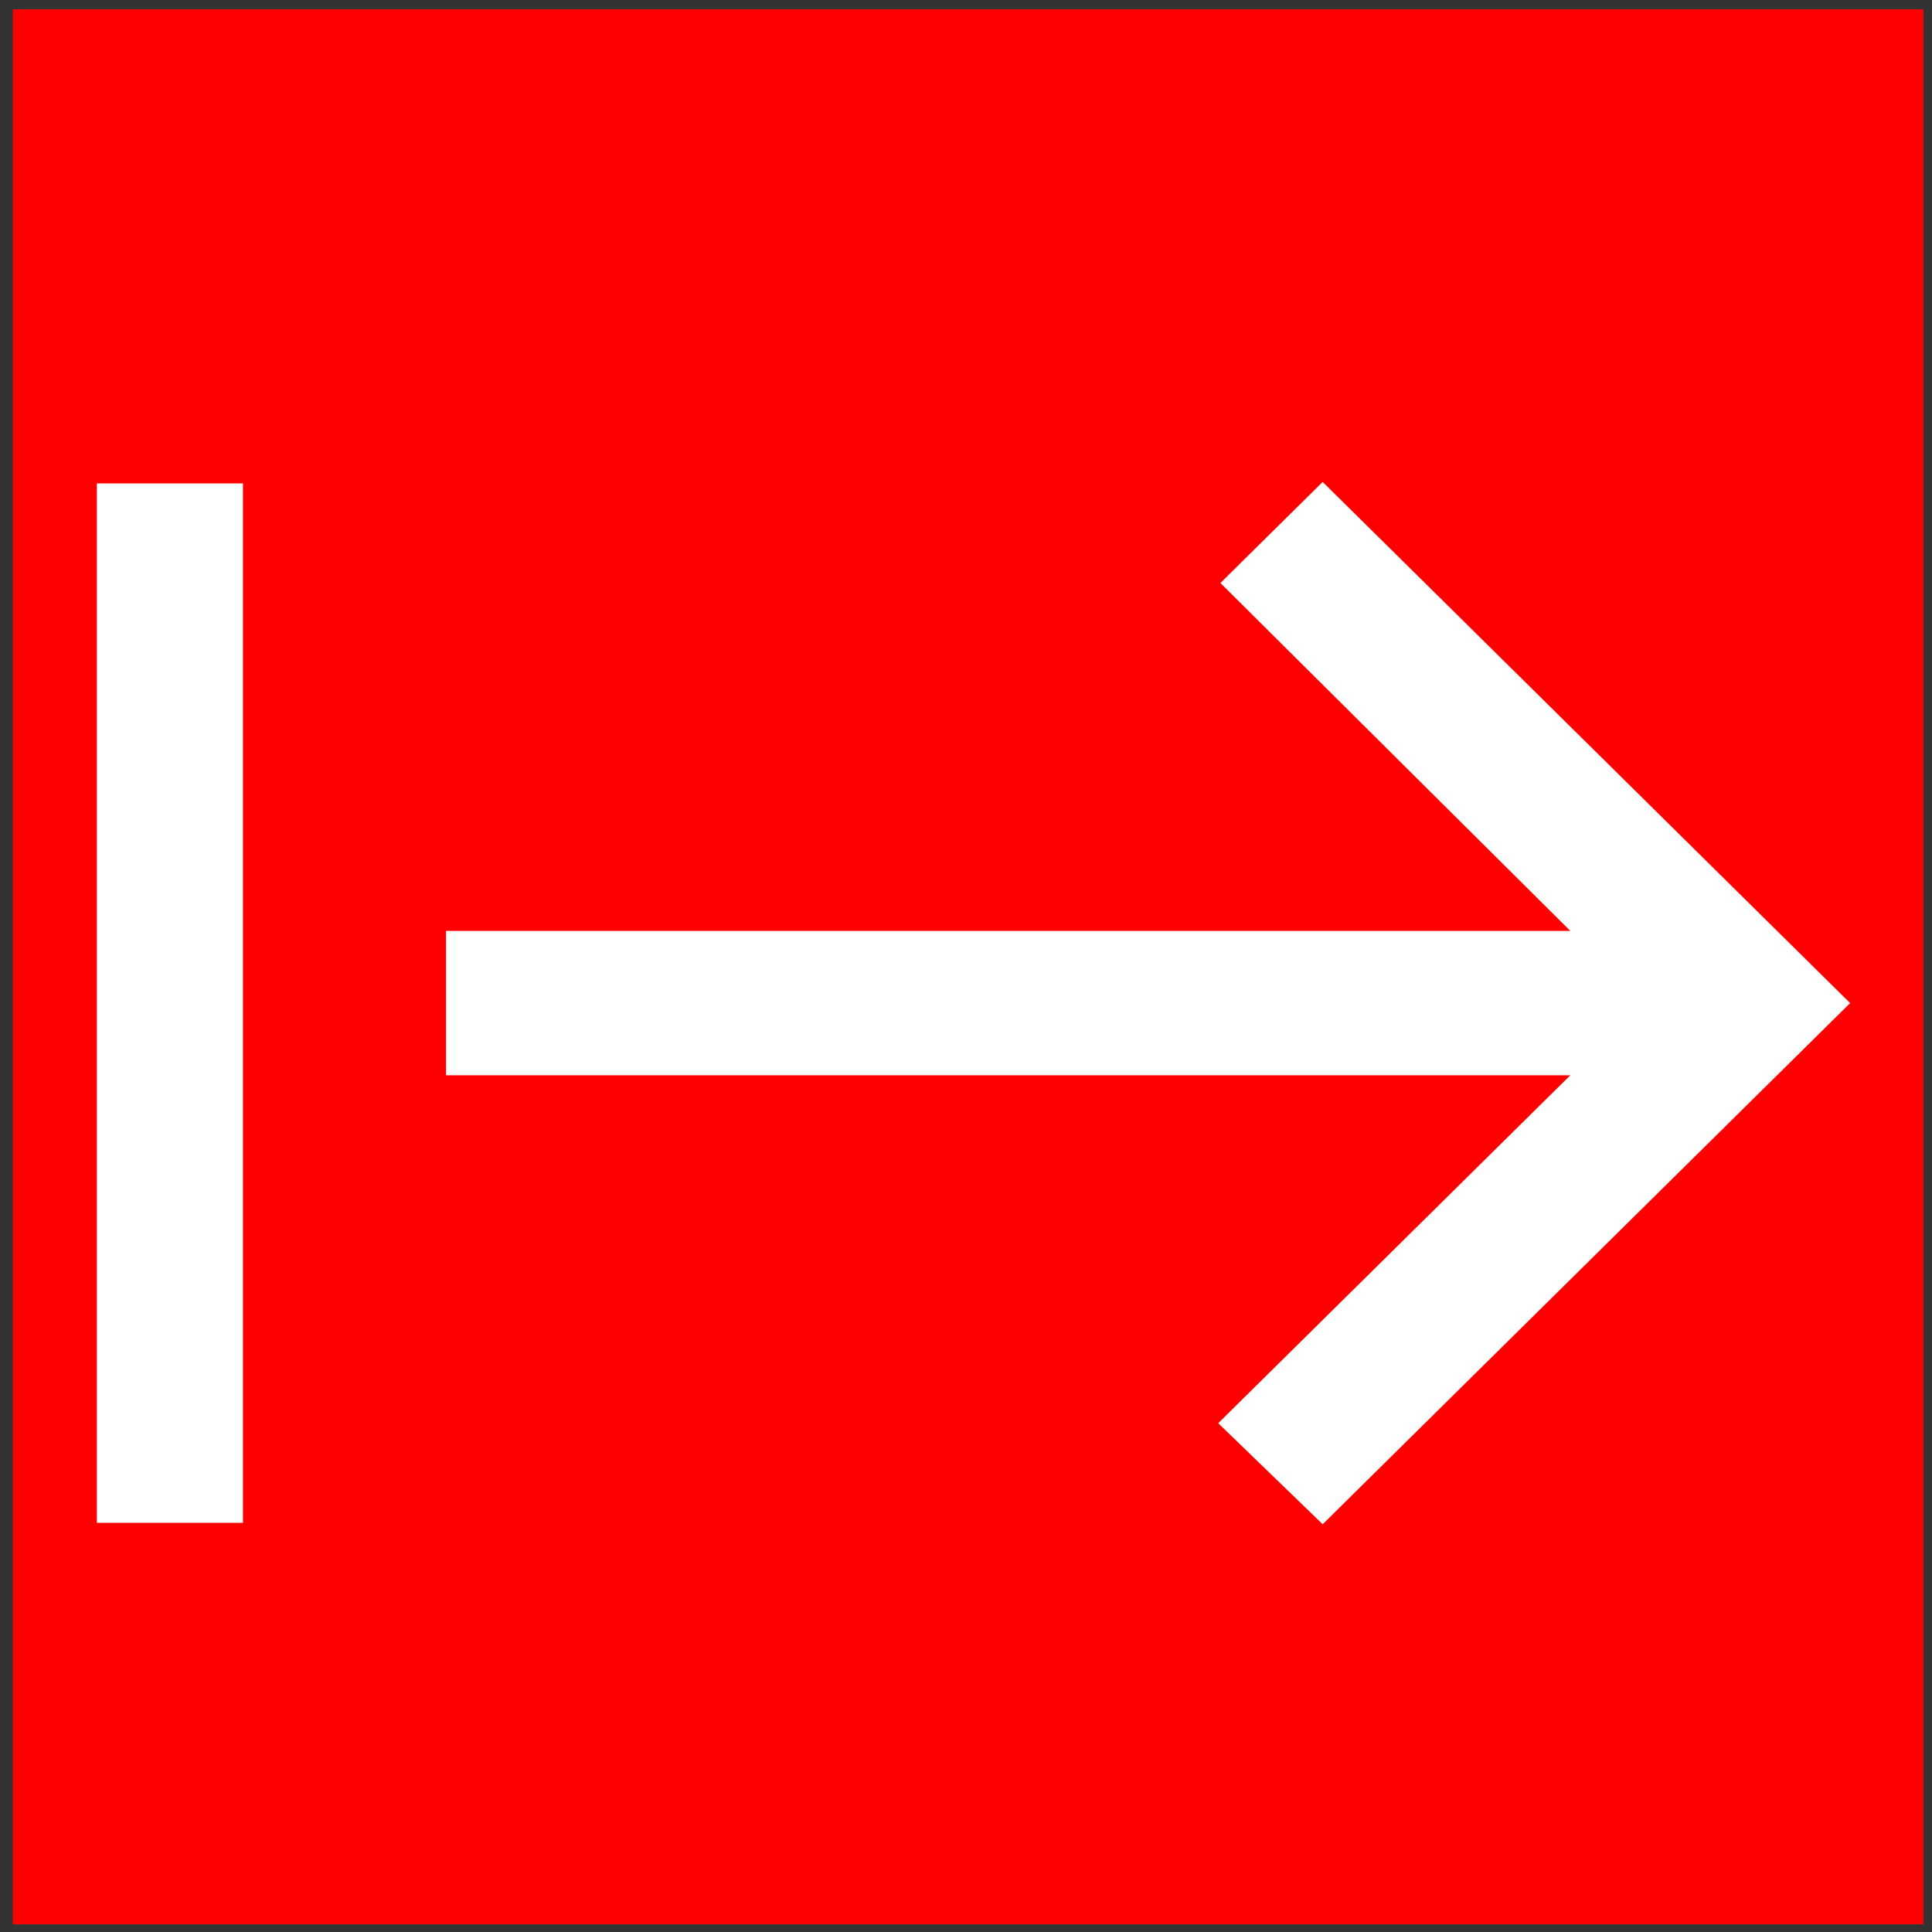
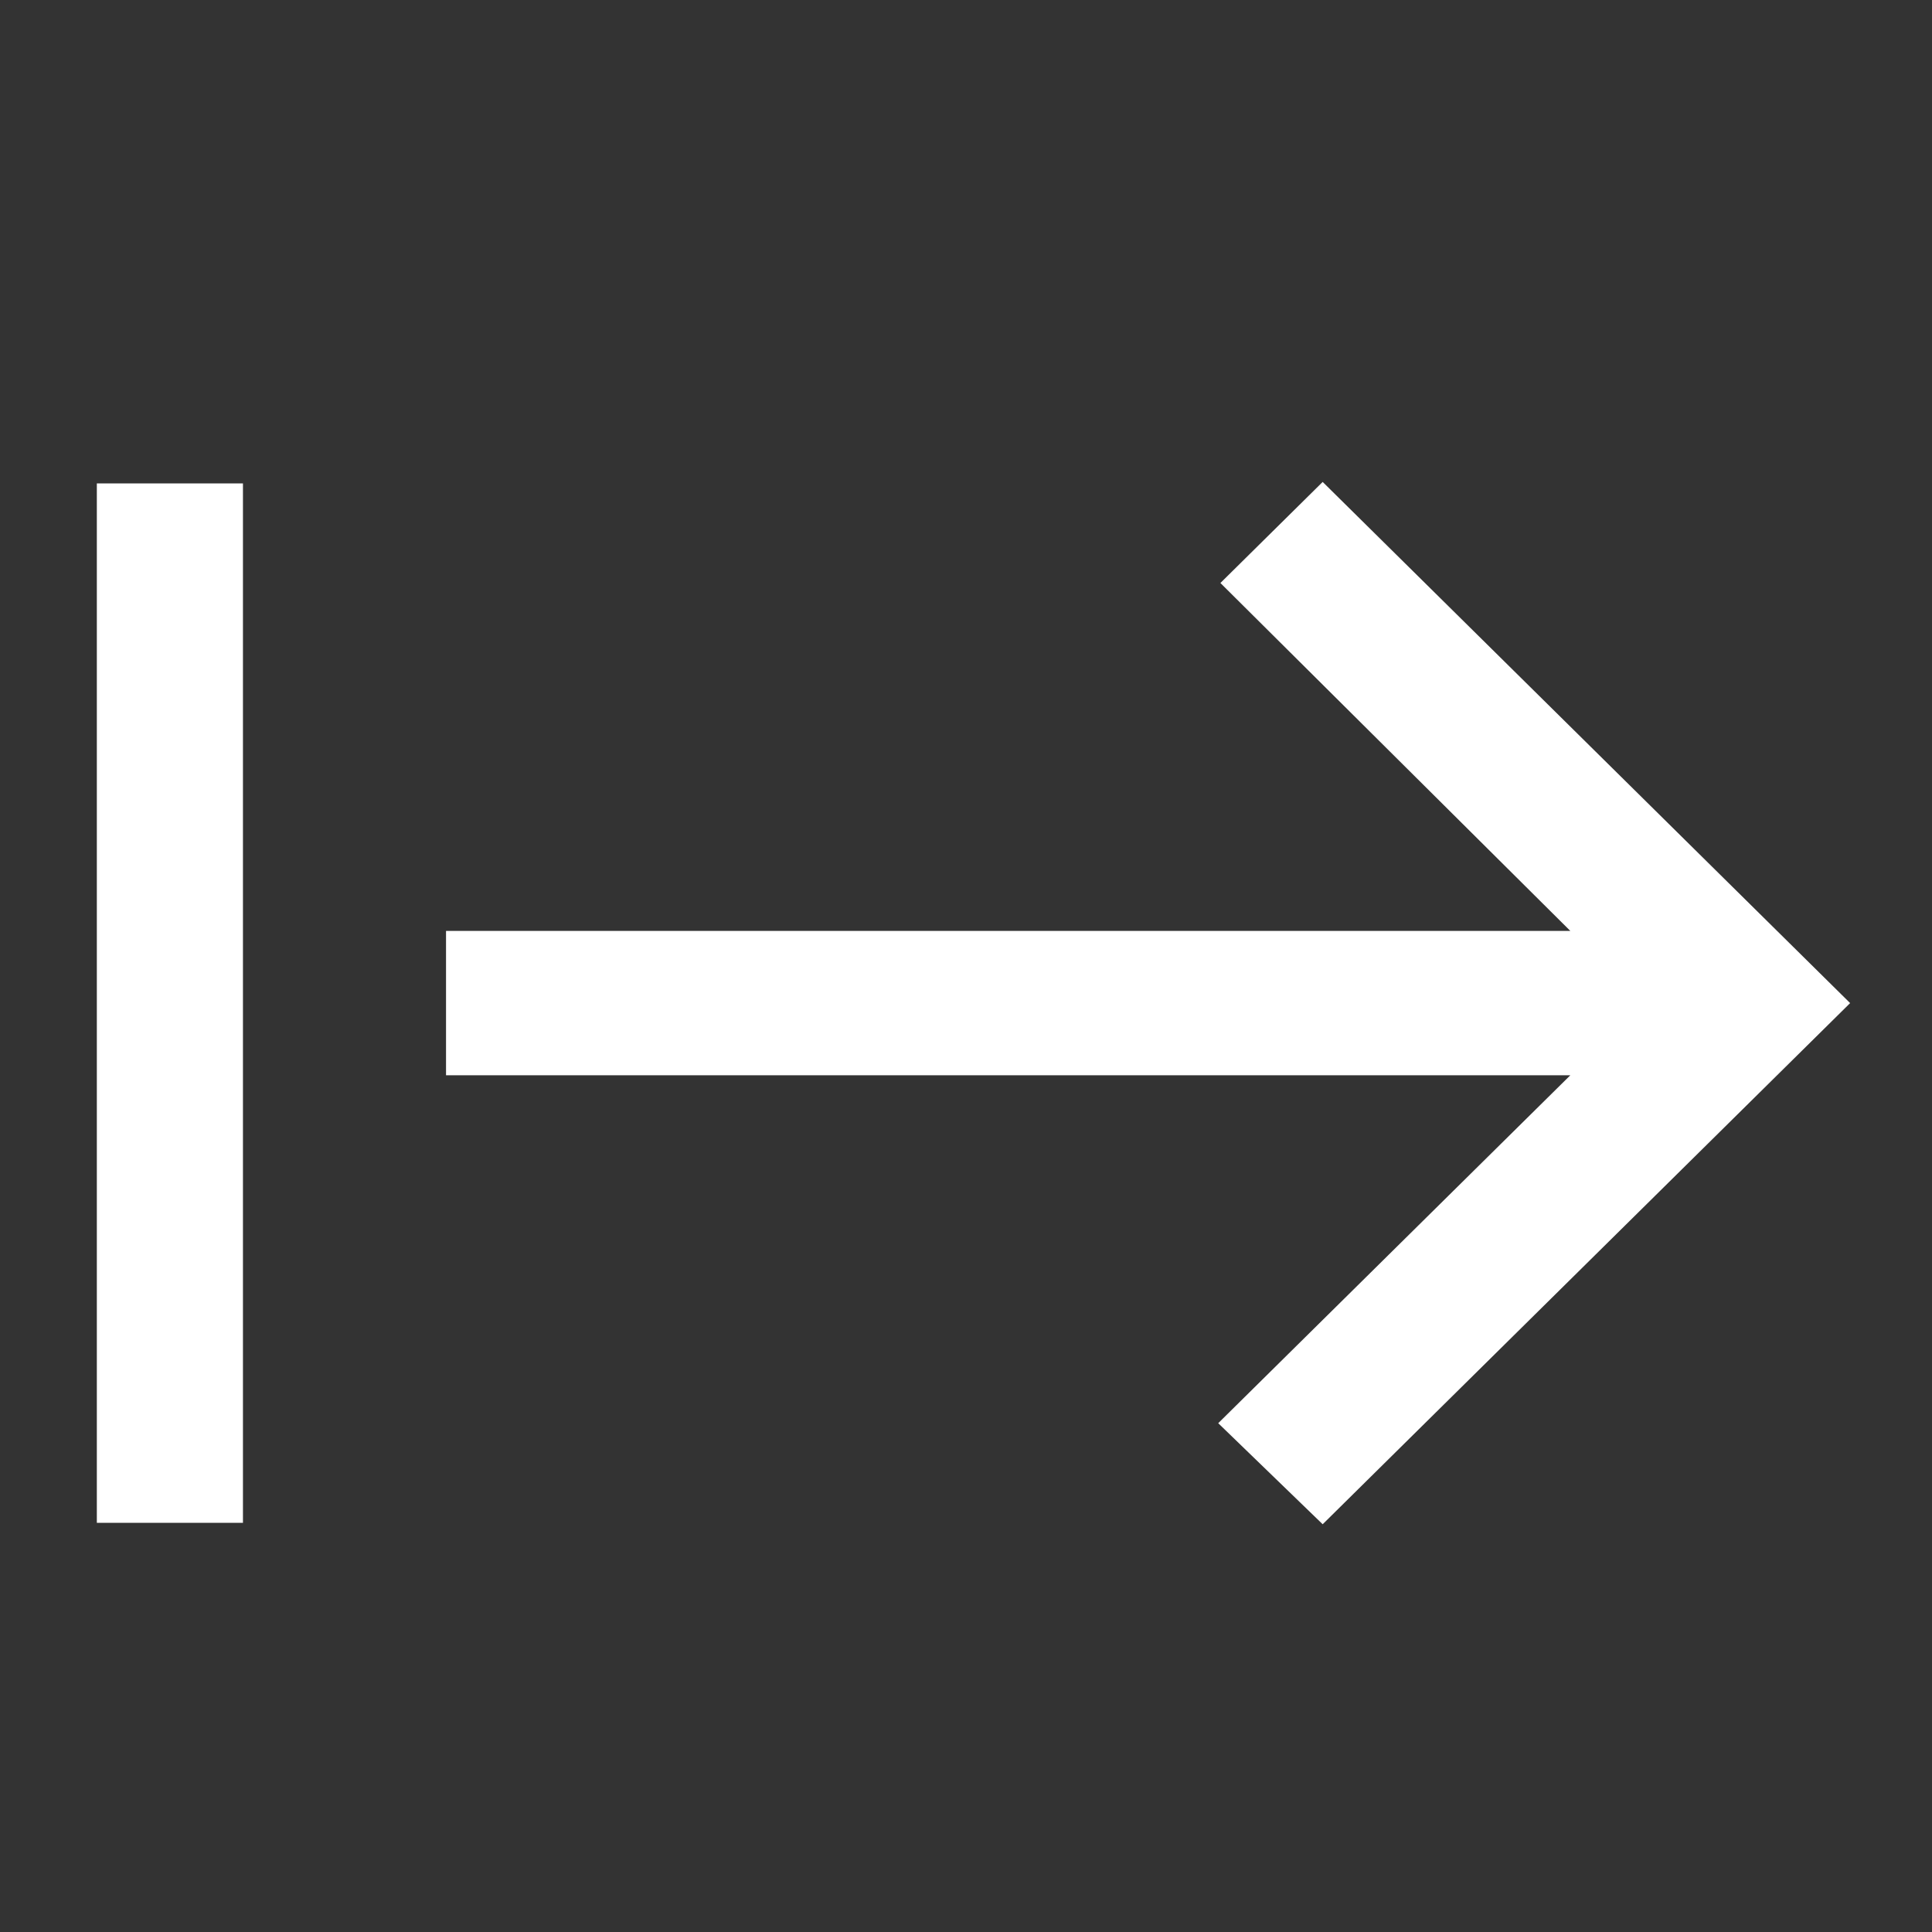
<svg xmlns="http://www.w3.org/2000/svg" xmlns:ns1="http://sodipodi.sourceforge.net/DTD/sodipodi-0.dtd" xmlns:ns2="http://www.inkscape.org/namespaces/inkscape" height="24px" viewBox="0 -960 960 960" width="24px" fill="#1f1f1f" version="1.1" id="svg4" ns1:docname="next.svg" ns2:version="1.1.2 (0a00cf5339, 2022-02-04)">
  <rect x="0" y="-960" width="960" height="960" fill="#333333" stroke="none" />
  <defs id="defs8" />
  <ns1:namedview id="namedview6" pagecolor="#ffffff" bordercolor="#666666" borderopacity="1.0" ns2:pageshadow="2" ns2:pageopacity="0.0" ns2:pagecheckerboard="0" showgrid="false" ns2:zoom="31.708333" ns2:cx="12" ns2:cy="12" ns2:window-width="1920" ns2:window-height="1141" ns2:window-x="0" ns2:window-y="0" ns2:window-maximized="1" ns2:current-layer="svg4" />
-   <rect style="fill:#ff0000;fill-opacity:1;stroke:none;stroke-width:1475;paint-order:stroke markers fill" id="rect1416" width="949.314" height="951.547" x="6.426" y="-955.362" />
  <path d="m 120,-240 v -80 h 720 v 80 z m 0,-200 v -80 h 720 v 80 z m 0,-200 v -80 h 720 v 80 z" id="path2" style="display:none;fill:#ffffff;fill-opacity:1" />
-   <path d="m 473.553,-302.11 q 60.99,0 104.418,-42.991 43.437,-42.981 43.437,-103.345 H 325.698 q 0,60.654 43.437,103.495 43.428,42.841 104.418,42.841 z m 0,190.734 q -71.084,0 -133.164,-26.734 -62.08,-26.734 -108.048,-72.23 -45.968,-45.495 -72.98,-106.938 -27.012,-61.442 -27.012,-131.167 V -861.815 H 814.756 v 413.37 q 0,69.725 -27.012,131.167 -27.012,61.442 -72.98,106.938 -45.968,45.495 -108.048,72.23 -62.08,26.734 -133.164,26.734 z M 287.152,-601.038 h 140.272 q 0,-28.451 -20.557,-48.938 -20.567,-20.478 -49.446,-20.478 -28.879,0 -49.569,20.393 -20.7,20.393 -20.7,49.022 z m 231.895,0 h 140.907 q 0,-28.451 -20.605,-48.938 -20.605,-20.478 -49.531,-20.478 -29.192,0 -49.986,20.393 -20.785,20.393 -20.785,49.022 z" id="path1581" style="display:none;fill:#ffffff;stroke-width:0.943" />
  <g style="display:none;fill:#ffffff" id="g1769" transform="translate(23.104,-12.864)">
    <path d="m 300,-80 q -58,0 -99,-41 -41,-41 -41,-99 v -520 q 0,-58 41,-99 41,-41 99,-41 h 500 v 600 q -25,0 -42.5,17.5 -17.5,17.5 -17.5,42.5 0,25 17.5,42.5 17.5,17.5 42.5,17.5 v 80 z m 20,-280 h 80 v -440 h -80 z m -20,200 h 373 q -6,-14 -9.5,-28.5 -3.5,-14.5 -3.5,-31.5 0,-16 3,-31 3,-15 10,-29 H 300 q -26,0 -43,17.5 -17,17.5 -17,42.5 0,26 17,43 17,17 43,17 z" id="path1760" />
  </g>
  <g style="fill:#ffffff" id="g1844" transform="matrix(1.089,0,0,1.076,-39.002,54.912)">
    <path d="m 80,-240 v -480 h 66.67 v 480 z m 559.33,0.67 -47.66,-46.67 160.66,-160.67 h -513 v -66.66 h 513 L 592.67,-674 639.33,-720.67 880,-480 Z" id="path1835" />
  </g>
</svg>